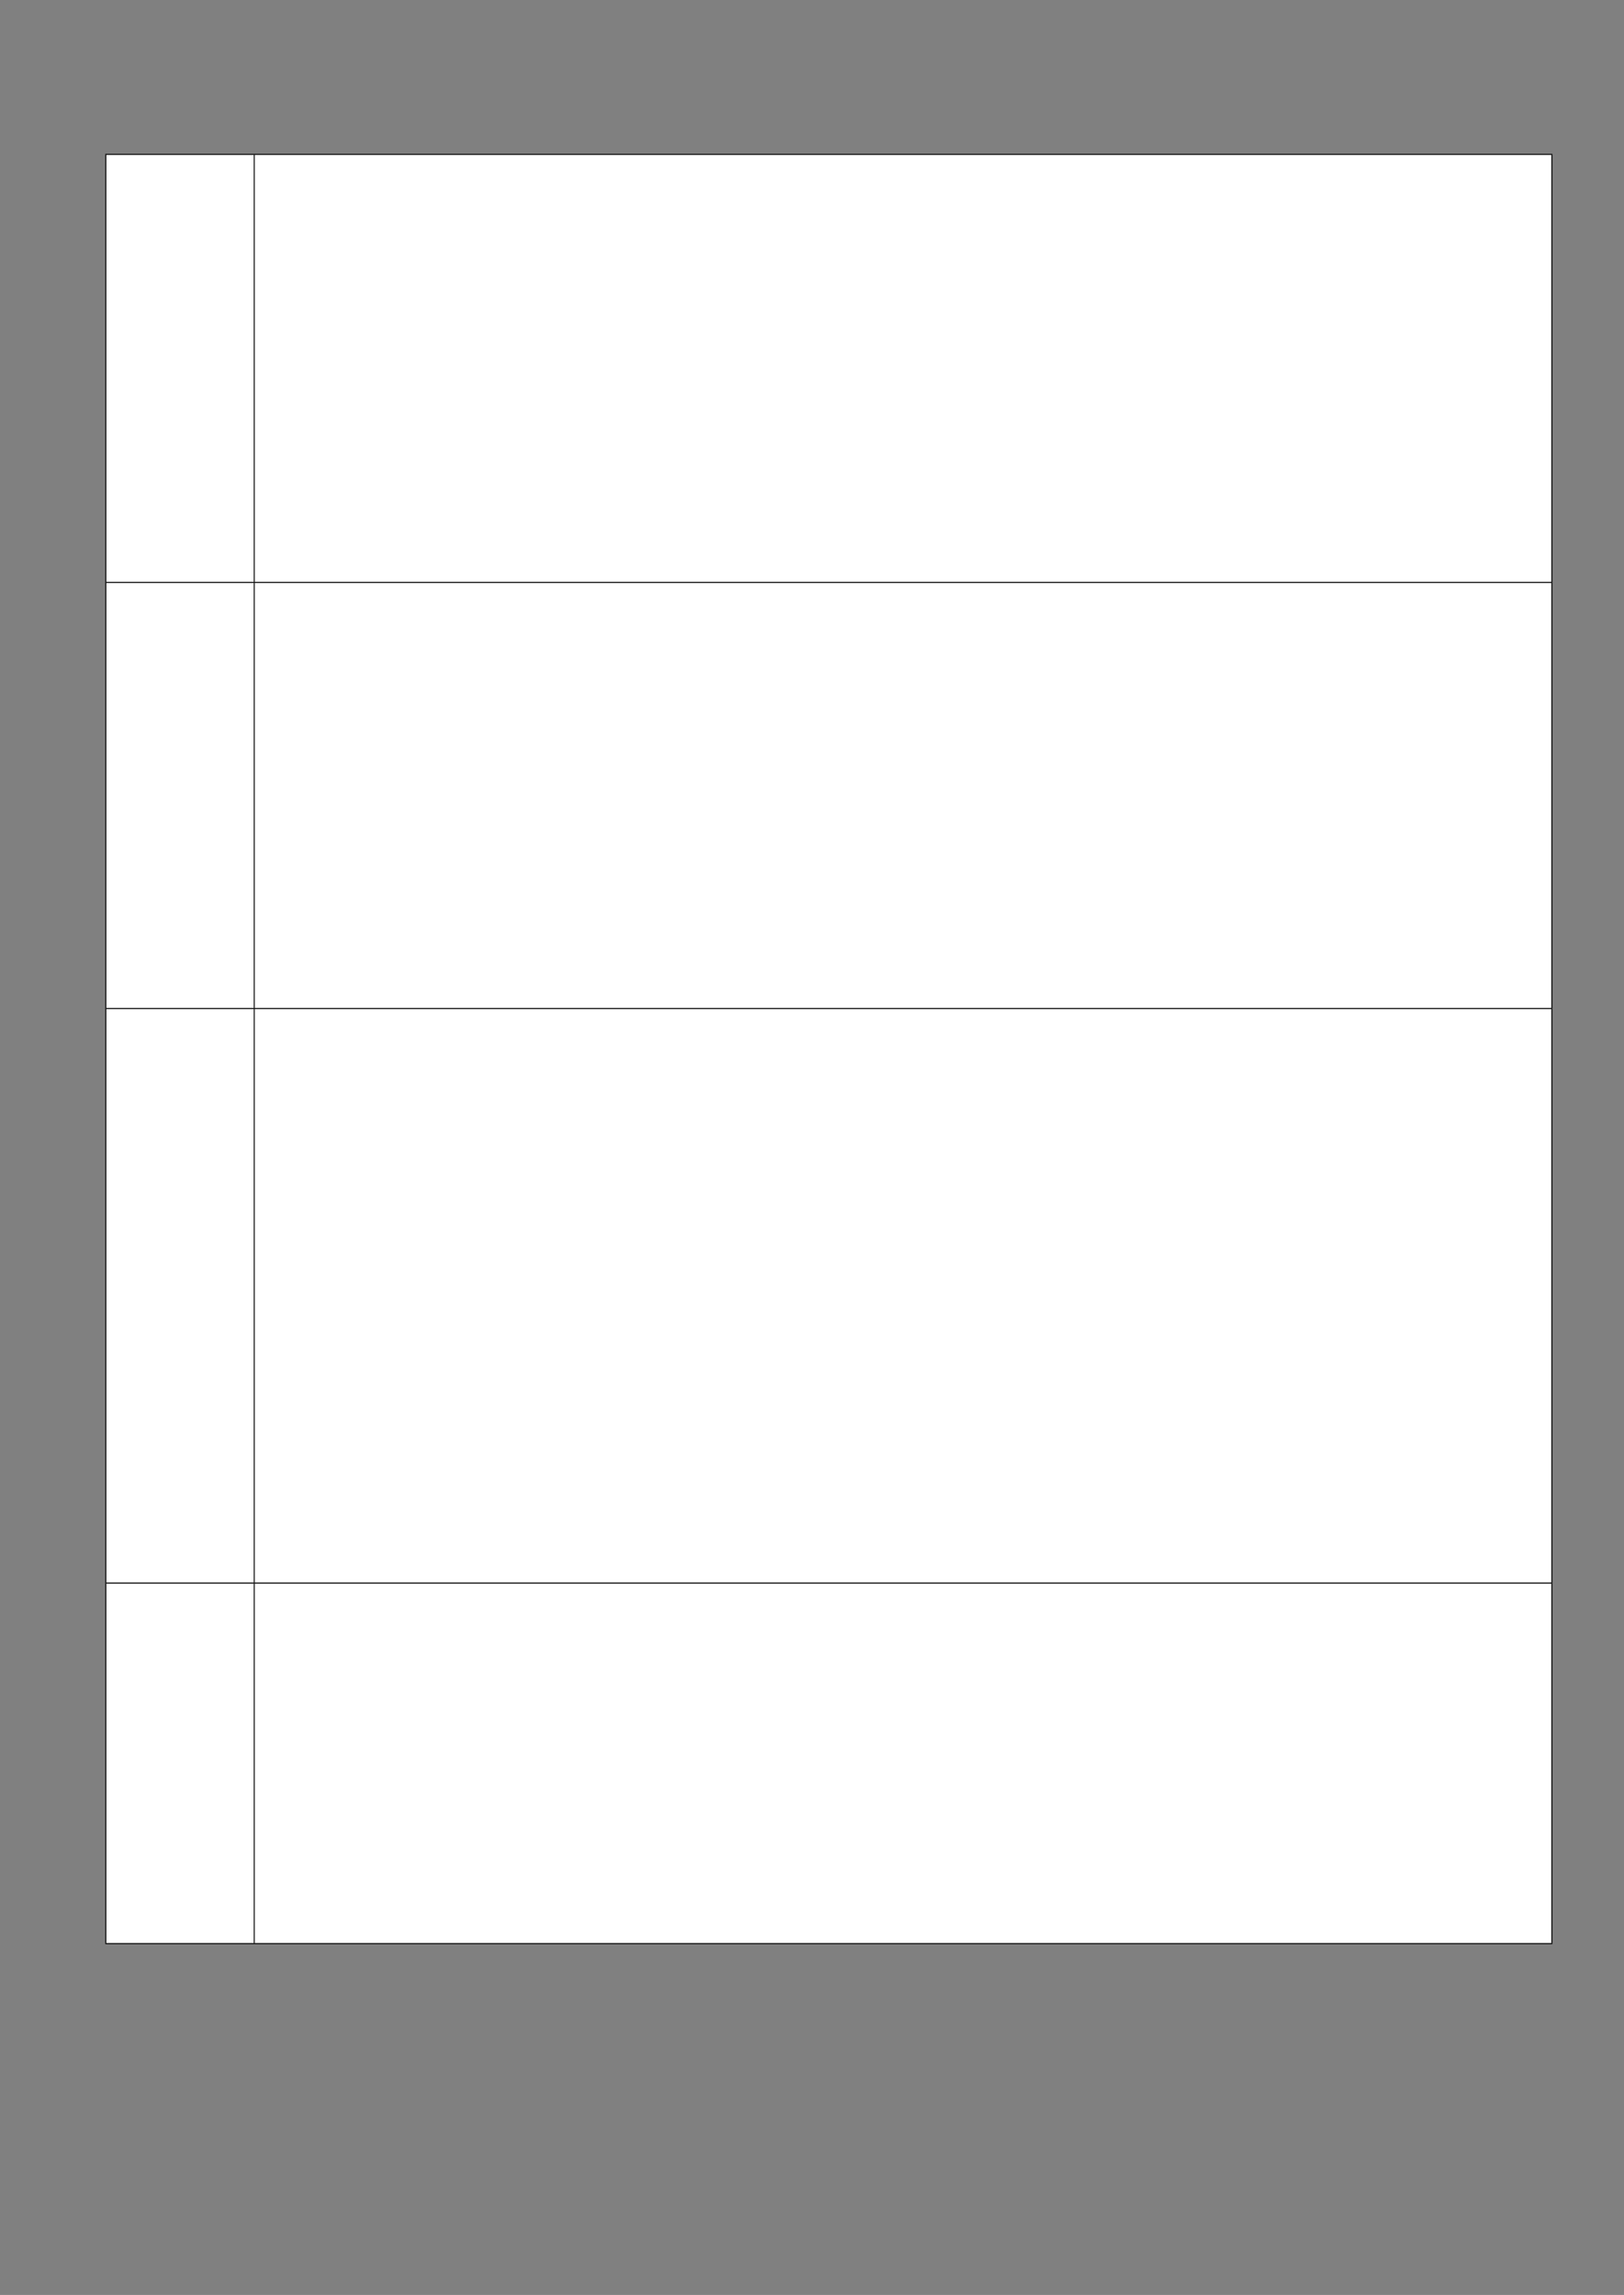
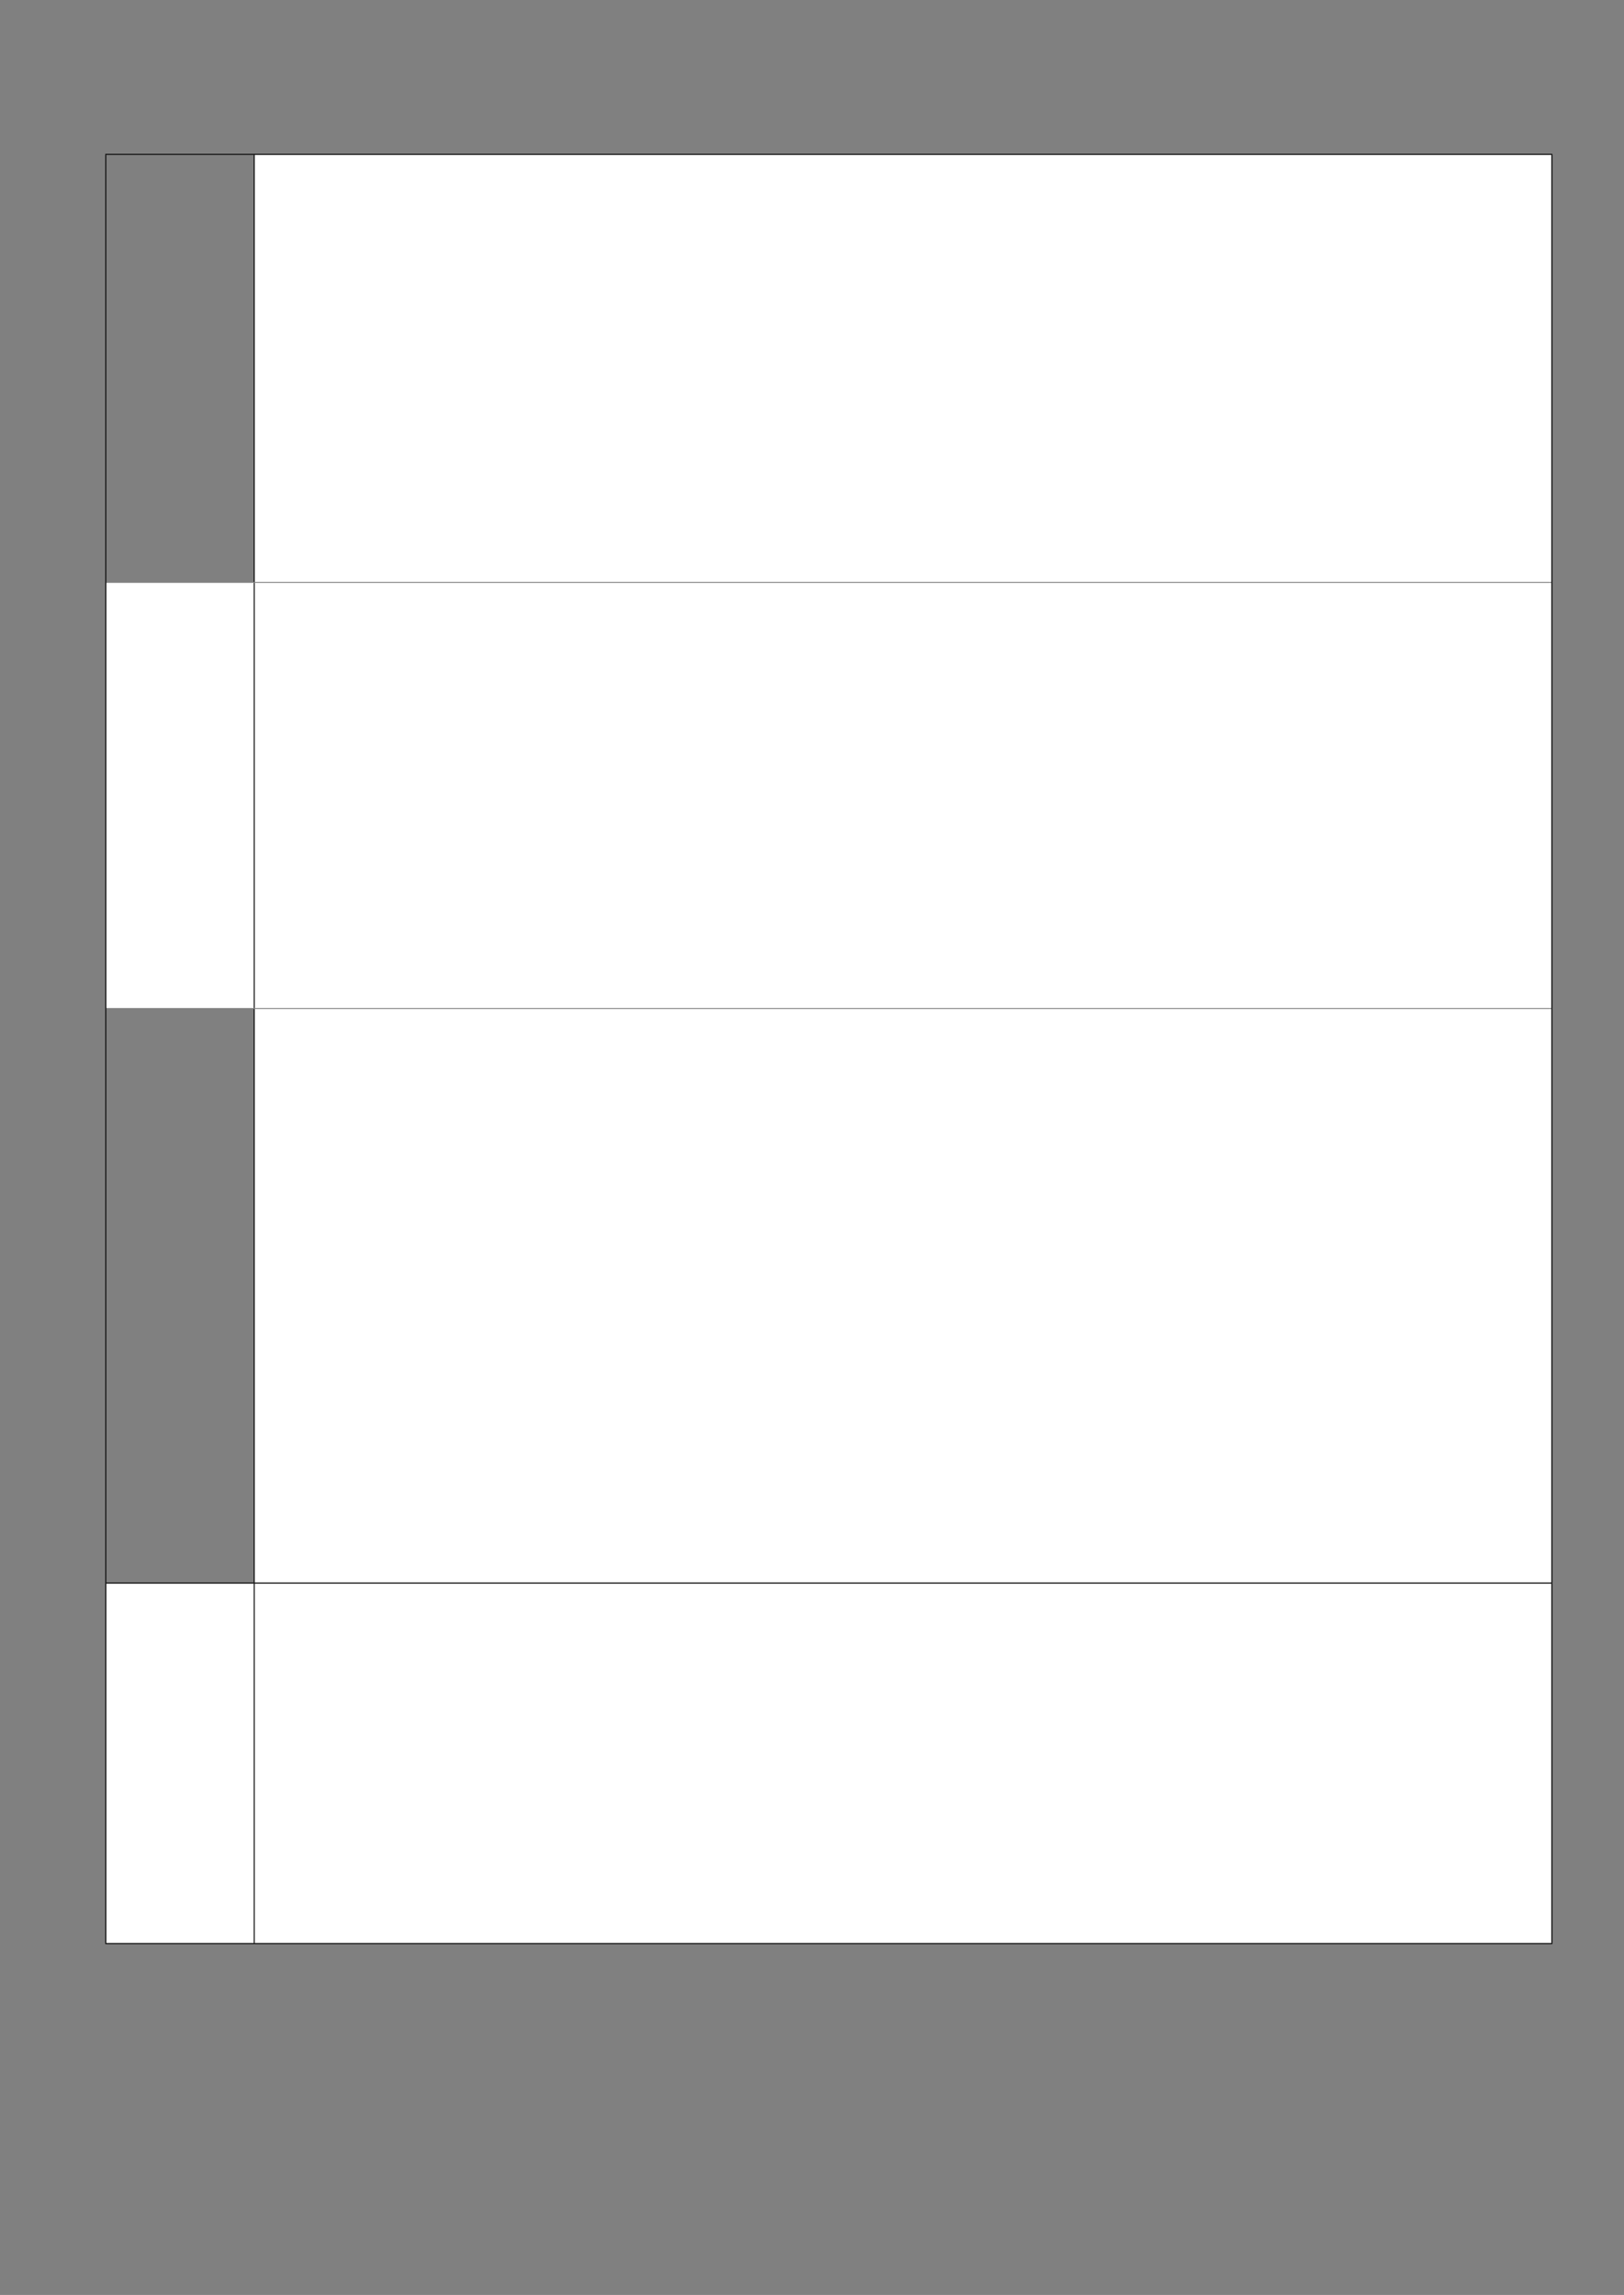
<svg xmlns="http://www.w3.org/2000/svg" version="1.1" width="1123" height="1587">
  <rect width="100%" height="100%" fill="#808080" stroke="none" />
  <defs>
    <clipPath id="clip001">
      <path d="M0.333,0.667 L102.667,0.667 L102.667,296 L0.333,296 Z" clip-rule="evenodd" />
    </clipPath>
    <clipPath id="clip002">
      <path d="M0.333,0.667 L897,0.667 L897,296 L0.333,296 Z" clip-rule="evenodd" />
    </clipPath>
    <clipPath id="clip003">
-       <path d="M0.333,0.667 L102.667,0.667 L102.667,294.667 L0.333,294.667 Z" clip-rule="evenodd" />
-     </clipPath>
+       </clipPath>
    <clipPath id="clip004">
      <path d="M0.333,0.667 L897,0.667 L897,294.667 L0.333,294.667 Z" clip-rule="evenodd" />
    </clipPath>
    <clipPath id="clip005">
      <path d="M0.333,0.667 L102.667,0.667 L102.667,397.333 L0.333,397.333 Z" clip-rule="evenodd" />
    </clipPath>
    <clipPath id="clip006">
      <path d="M0.333,0.667 L897,0.667 L897,397.333 L0.333,397.333 Z" clip-rule="evenodd" />
    </clipPath>
    <clipPath id="clip007">
      <path d="M0.333,0.667 L102.667,0.667 L102.667,249.333 L0.333,249.333 Z" clip-rule="evenodd" />
    </clipPath>
    <clipPath id="clip008">
      <path d="M0.333,0.667 L897,0.667 L897,249.333 L0.333,249.333 Z" clip-rule="evenodd" />
    </clipPath>
  </defs>
  <g transform="translate(0.167,0)">
    <g transform="translate(71.667,106.4)">
      <g>
        <g transform="translate(1.3,0)">
          <g>
-             <path d="M0.333,0.667 L102.667,0.667 L102.667,296 L0.333,296 Z" fill="#ffffff" fill-rule="evenodd" />
            <g clip-path="url(#clip001)">
              <g transform="translate(0.667,0.667)" />
            </g>
            <path d="M103,0.667 L999.667,0.667 L999.667,296 L103,296 Z" fill="#ffffff" fill-rule="evenodd" />
            <g transform="translate(102.667,0)" clip-path="url(#clip002)">
              <g transform="translate(0.667,0.667)" />
            </g>
          </g>
          <g transform="translate(0,296)">
            <path d="M0.333,0.667 L102.667,0.667 L102.667,294.667 L0.333,294.667 Z" fill="#ffffff" fill-rule="evenodd" />
            <g clip-path="url(#clip003)">
              <g transform="translate(0.667,0.667)" />
            </g>
            <path d="M103,0.667 L999.667,0.667 L999.667,294.667 L103,294.667 Z" fill="#ffffff" fill-rule="evenodd" />
            <g transform="translate(102.667,0)" clip-path="url(#clip004)">
              <g transform="translate(0.667,0.667)" />
            </g>
          </g>
          <g transform="translate(0,590.667)">
-             <path d="M0.333,0.667 L102.667,0.667 L102.667,397.333 L0.333,397.333 Z" fill="#ffffff" fill-rule="evenodd" />
            <g clip-path="url(#clip005)">
              <g transform="translate(0.667,0.667)" />
            </g>
            <path d="M103,0.667 L999.667,0.667 L999.667,397.333 L103,397.333 Z" fill="#ffffff" fill-rule="evenodd" />
            <g transform="translate(102.667,0)" clip-path="url(#clip006)">
              <g transform="translate(0.667,0.667)" />
            </g>
          </g>
          <g transform="translate(0,988)">
            <path d="M0.333,0.667 L102.667,0.667 L102.667,249.333 L0.333,249.333 Z" fill="#ffffff" fill-rule="evenodd" />
            <g clip-path="url(#clip007)">
              <g transform="translate(0.667,0.667)" />
            </g>
            <path d="M103,0.667 L999.667,0.667 L999.667,249.333 L103,249.333 Z" fill="#ffffff" fill-rule="evenodd" />
            <g transform="translate(102.667,0)" clip-path="url(#clip008)">
              <g transform="translate(0.667,0.667)" />
            </g>
          </g>
          <path d="M0,0.667 L0,1237.333 " stroke-width="0.667" stroke-miterlimit="13.333" stroke="#000000" fill="none" fill-rule="evenodd" />
          <path d="M102.667,0.667 L102.667,296 " stroke-width="0.667" stroke-miterlimit="13.333" stroke="#000000" fill="none" fill-rule="evenodd" />
          <path d="M102.667,296.667 L102.667,590.667 " stroke-width="0.667" stroke-miterlimit="13.333" stroke="#000000" fill="none" fill-rule="evenodd" />
          <path d="M102.667,591.333 L102.667,988 " stroke-width="0.667" stroke-miterlimit="13.333" stroke="#000000" fill="none" fill-rule="evenodd" />
          <path d="M102.667,988.667 L102.667,1237.333 " stroke-width="0.667" stroke-miterlimit="13.333" stroke="#000000" fill="none" fill-rule="evenodd" />
          <path d="M1000,0.667 L1000,1237.333 " stroke-width="0.667" stroke-miterlimit="13.333" stroke="#000000" fill="none" fill-rule="evenodd" />
          <path d="M-0.333,0.333 L1000.333,0.333 " stroke-width="0.667" stroke-miterlimit="13.333" stroke="#000000" fill="none" fill-rule="evenodd" />
-           <path d="M0.333,296.333 L999.667,296.333 " stroke-width="0.667" stroke-miterlimit="13.333" stroke="#000000" fill="none" fill-rule="evenodd" />
-           <path d="M0.333,591 L999.667,591 " stroke-width="0.667" stroke-miterlimit="13.333" stroke="#000000" fill="none" fill-rule="evenodd" />
          <path d="M0.333,988.333 L999.667,988.333 " stroke-width="0.667" stroke-miterlimit="13.333" stroke="#000000" fill="none" fill-rule="evenodd" />
          <path d="M-0.333,1237.667 L1000.333,1237.667 " stroke-width="0.667" stroke-miterlimit="13.333" stroke="#000000" fill="none" fill-rule="evenodd" />
        </g>
        <g transform="translate(0,1238)" />
      </g>
    </g>
  </g>
</svg>